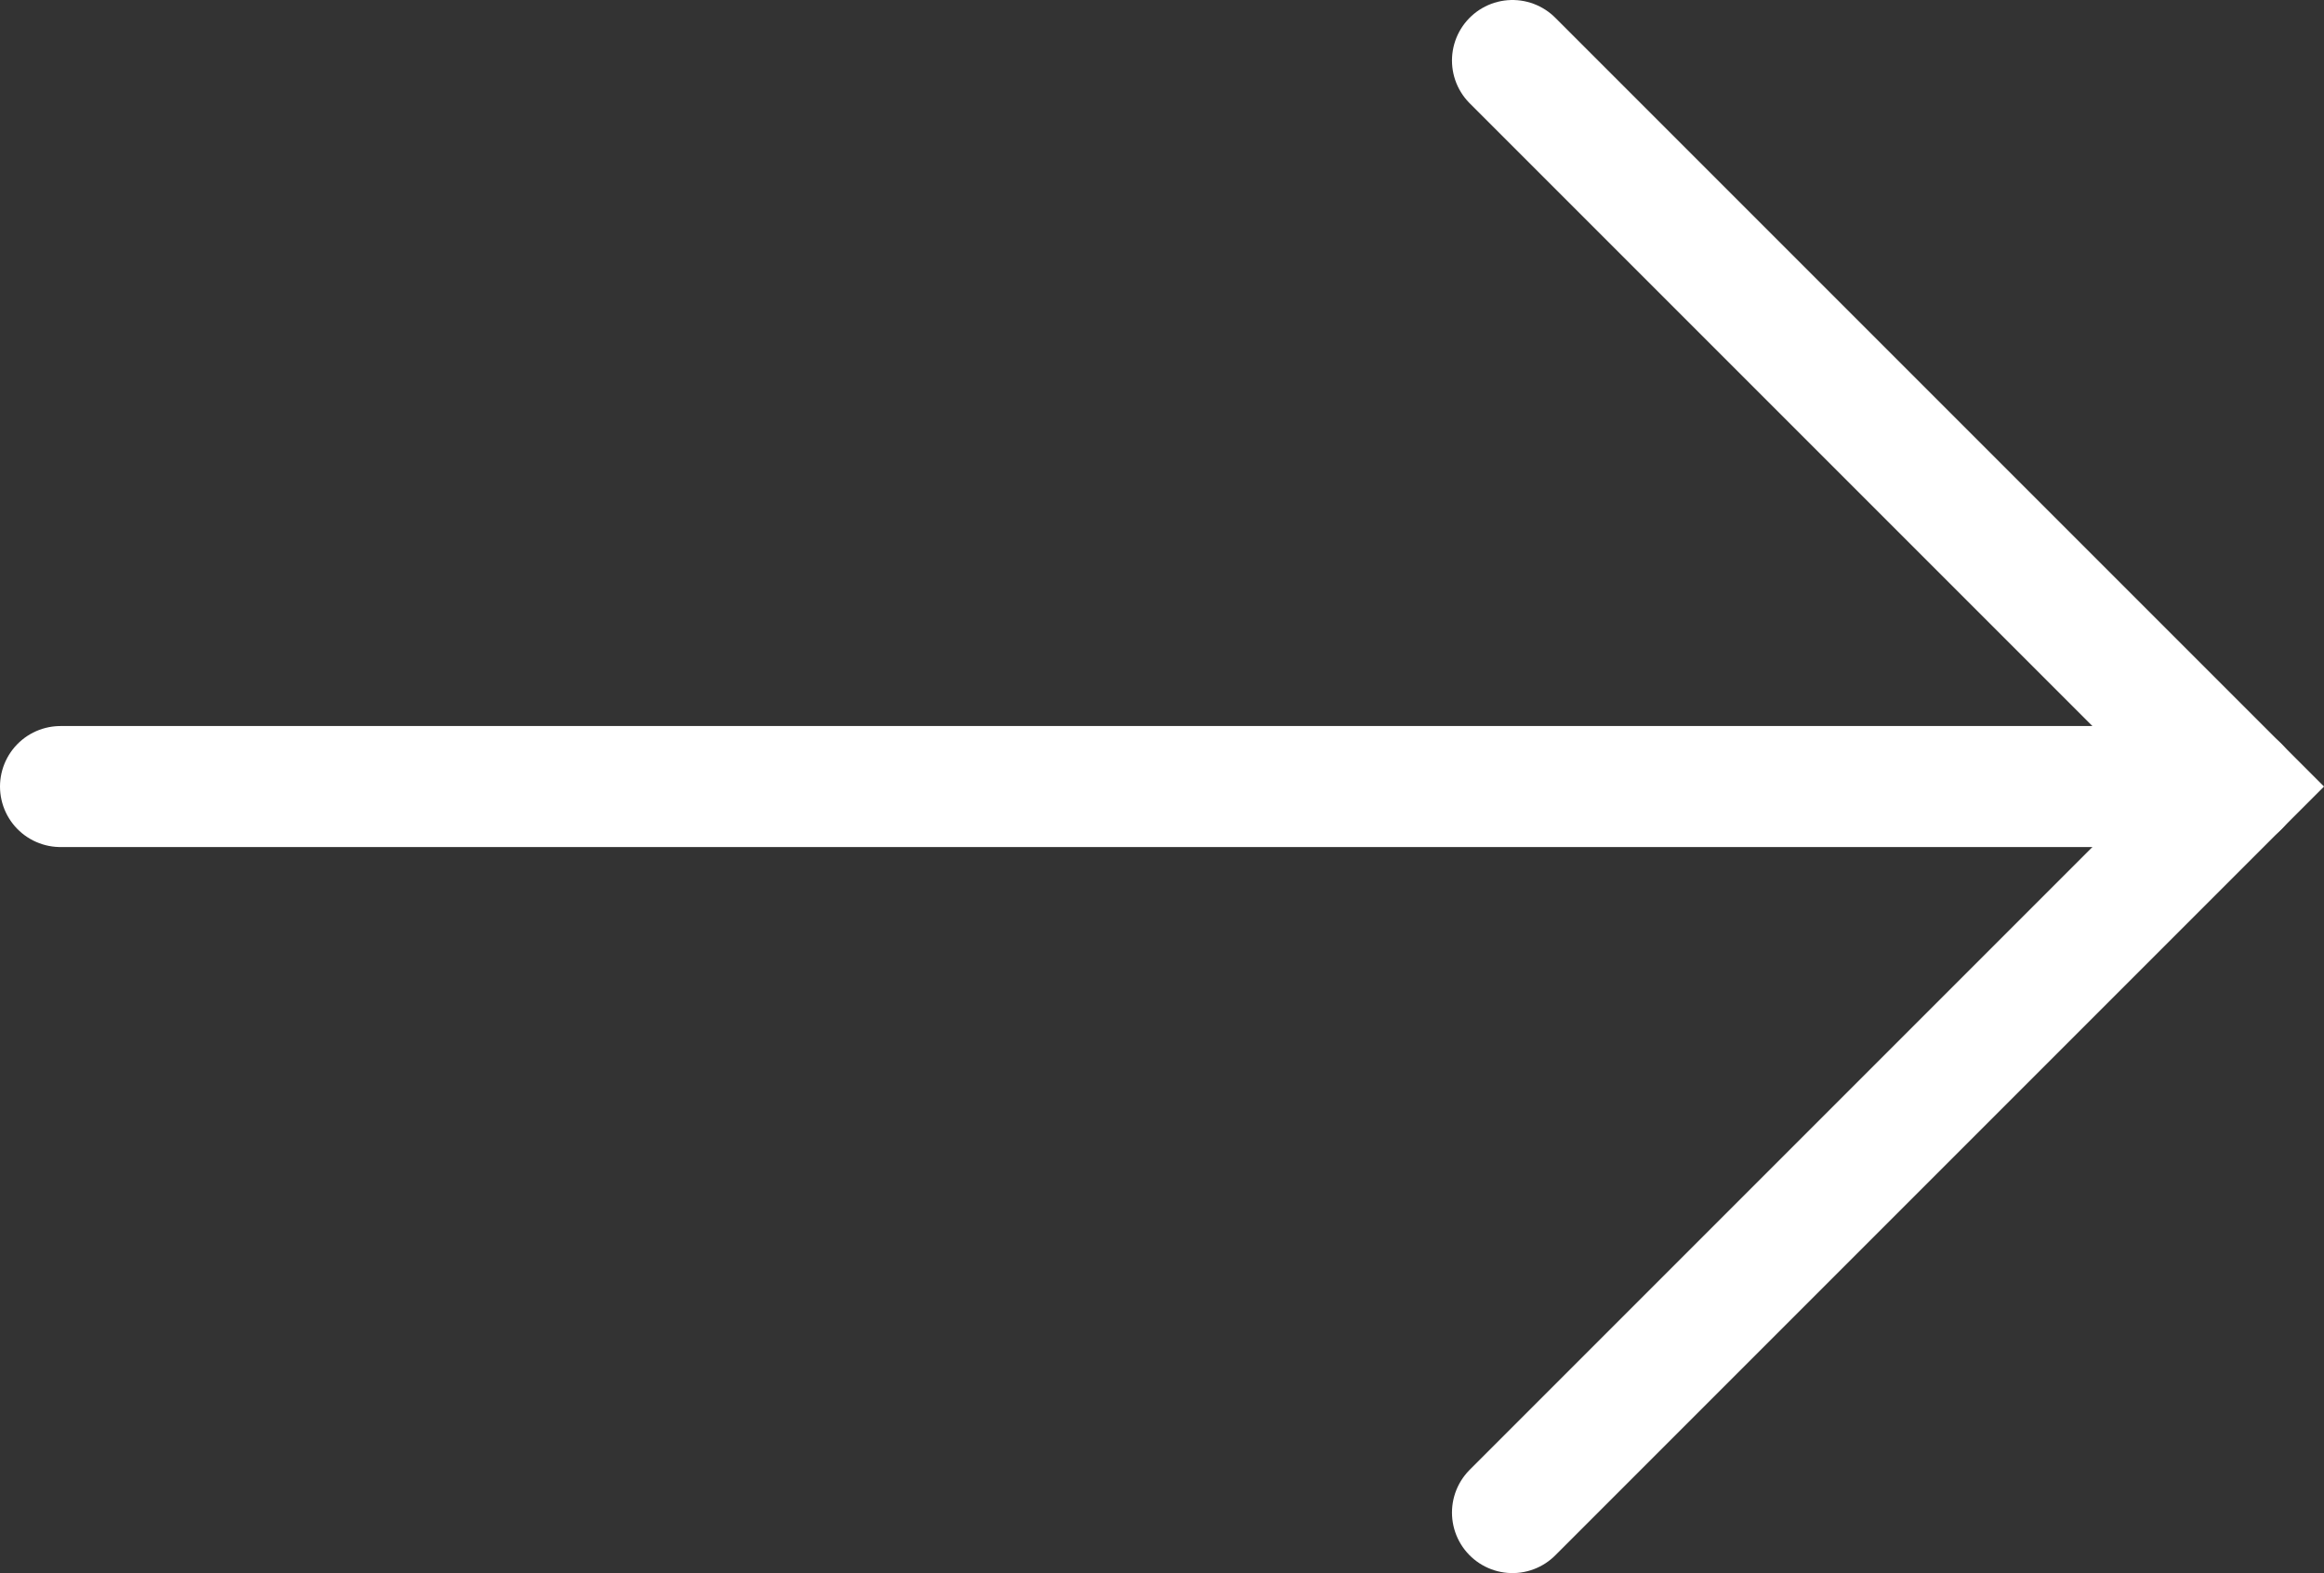
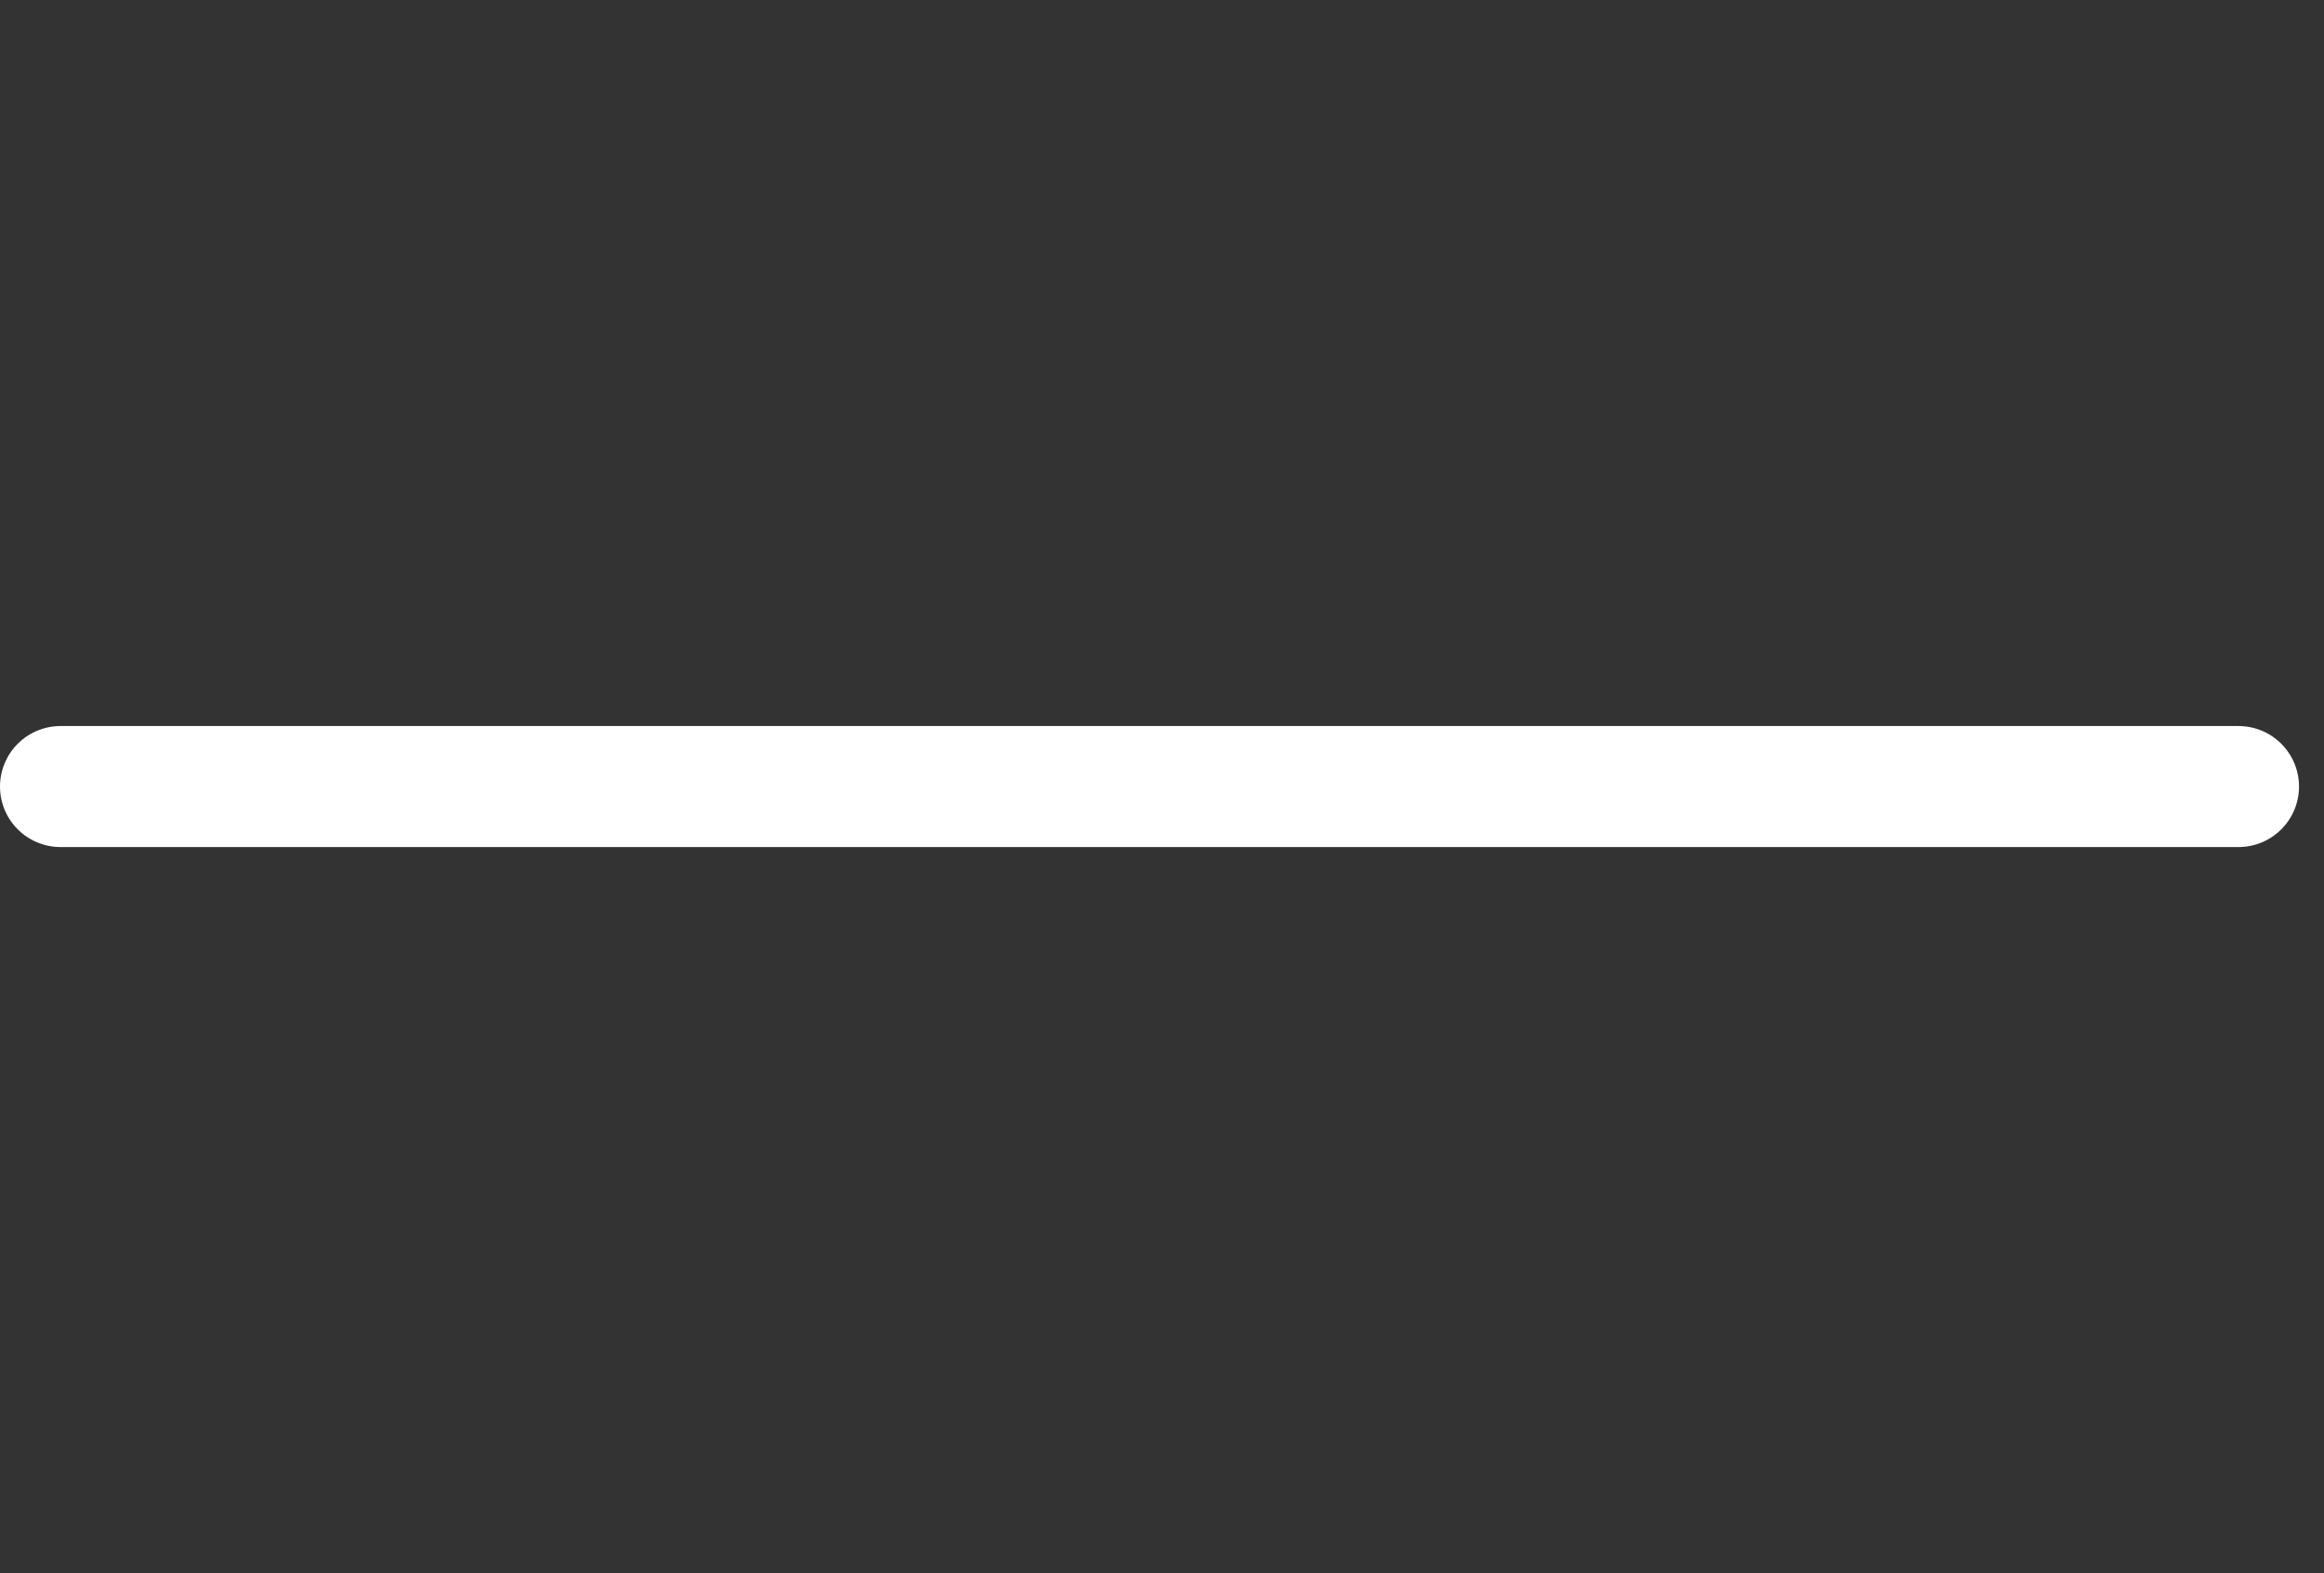
<svg xmlns="http://www.w3.org/2000/svg" width="38.414" height="26" viewBox="0 0 38.414 26">
  <rect x="0" y="0" width="38.414" height="26" fill="#333333" stroke="none" />
  <g id="Groupe_7" data-name="Groupe 7" transform="translate(-848 -576)">
    <g id="Groupe_6" data-name="Groupe 6" transform="translate(849 577)">
-       <path id="Tracé_16" data-name="Tracé 16" d="M3275.773-724.775l12,12-12,12" transform="translate(-3251.773 724.775)" fill="none" stroke="#fff" stroke-linecap="round" stroke-miterlimit="10" stroke-width="2" />
      <line id="Ligne_2" data-name="Ligne 2" x1="36.001" transform="translate(0 12)" fill="none" stroke="#fff" stroke-linecap="round" stroke-miterlimit="10" stroke-width="2" />
    </g>
  </g>
</svg>